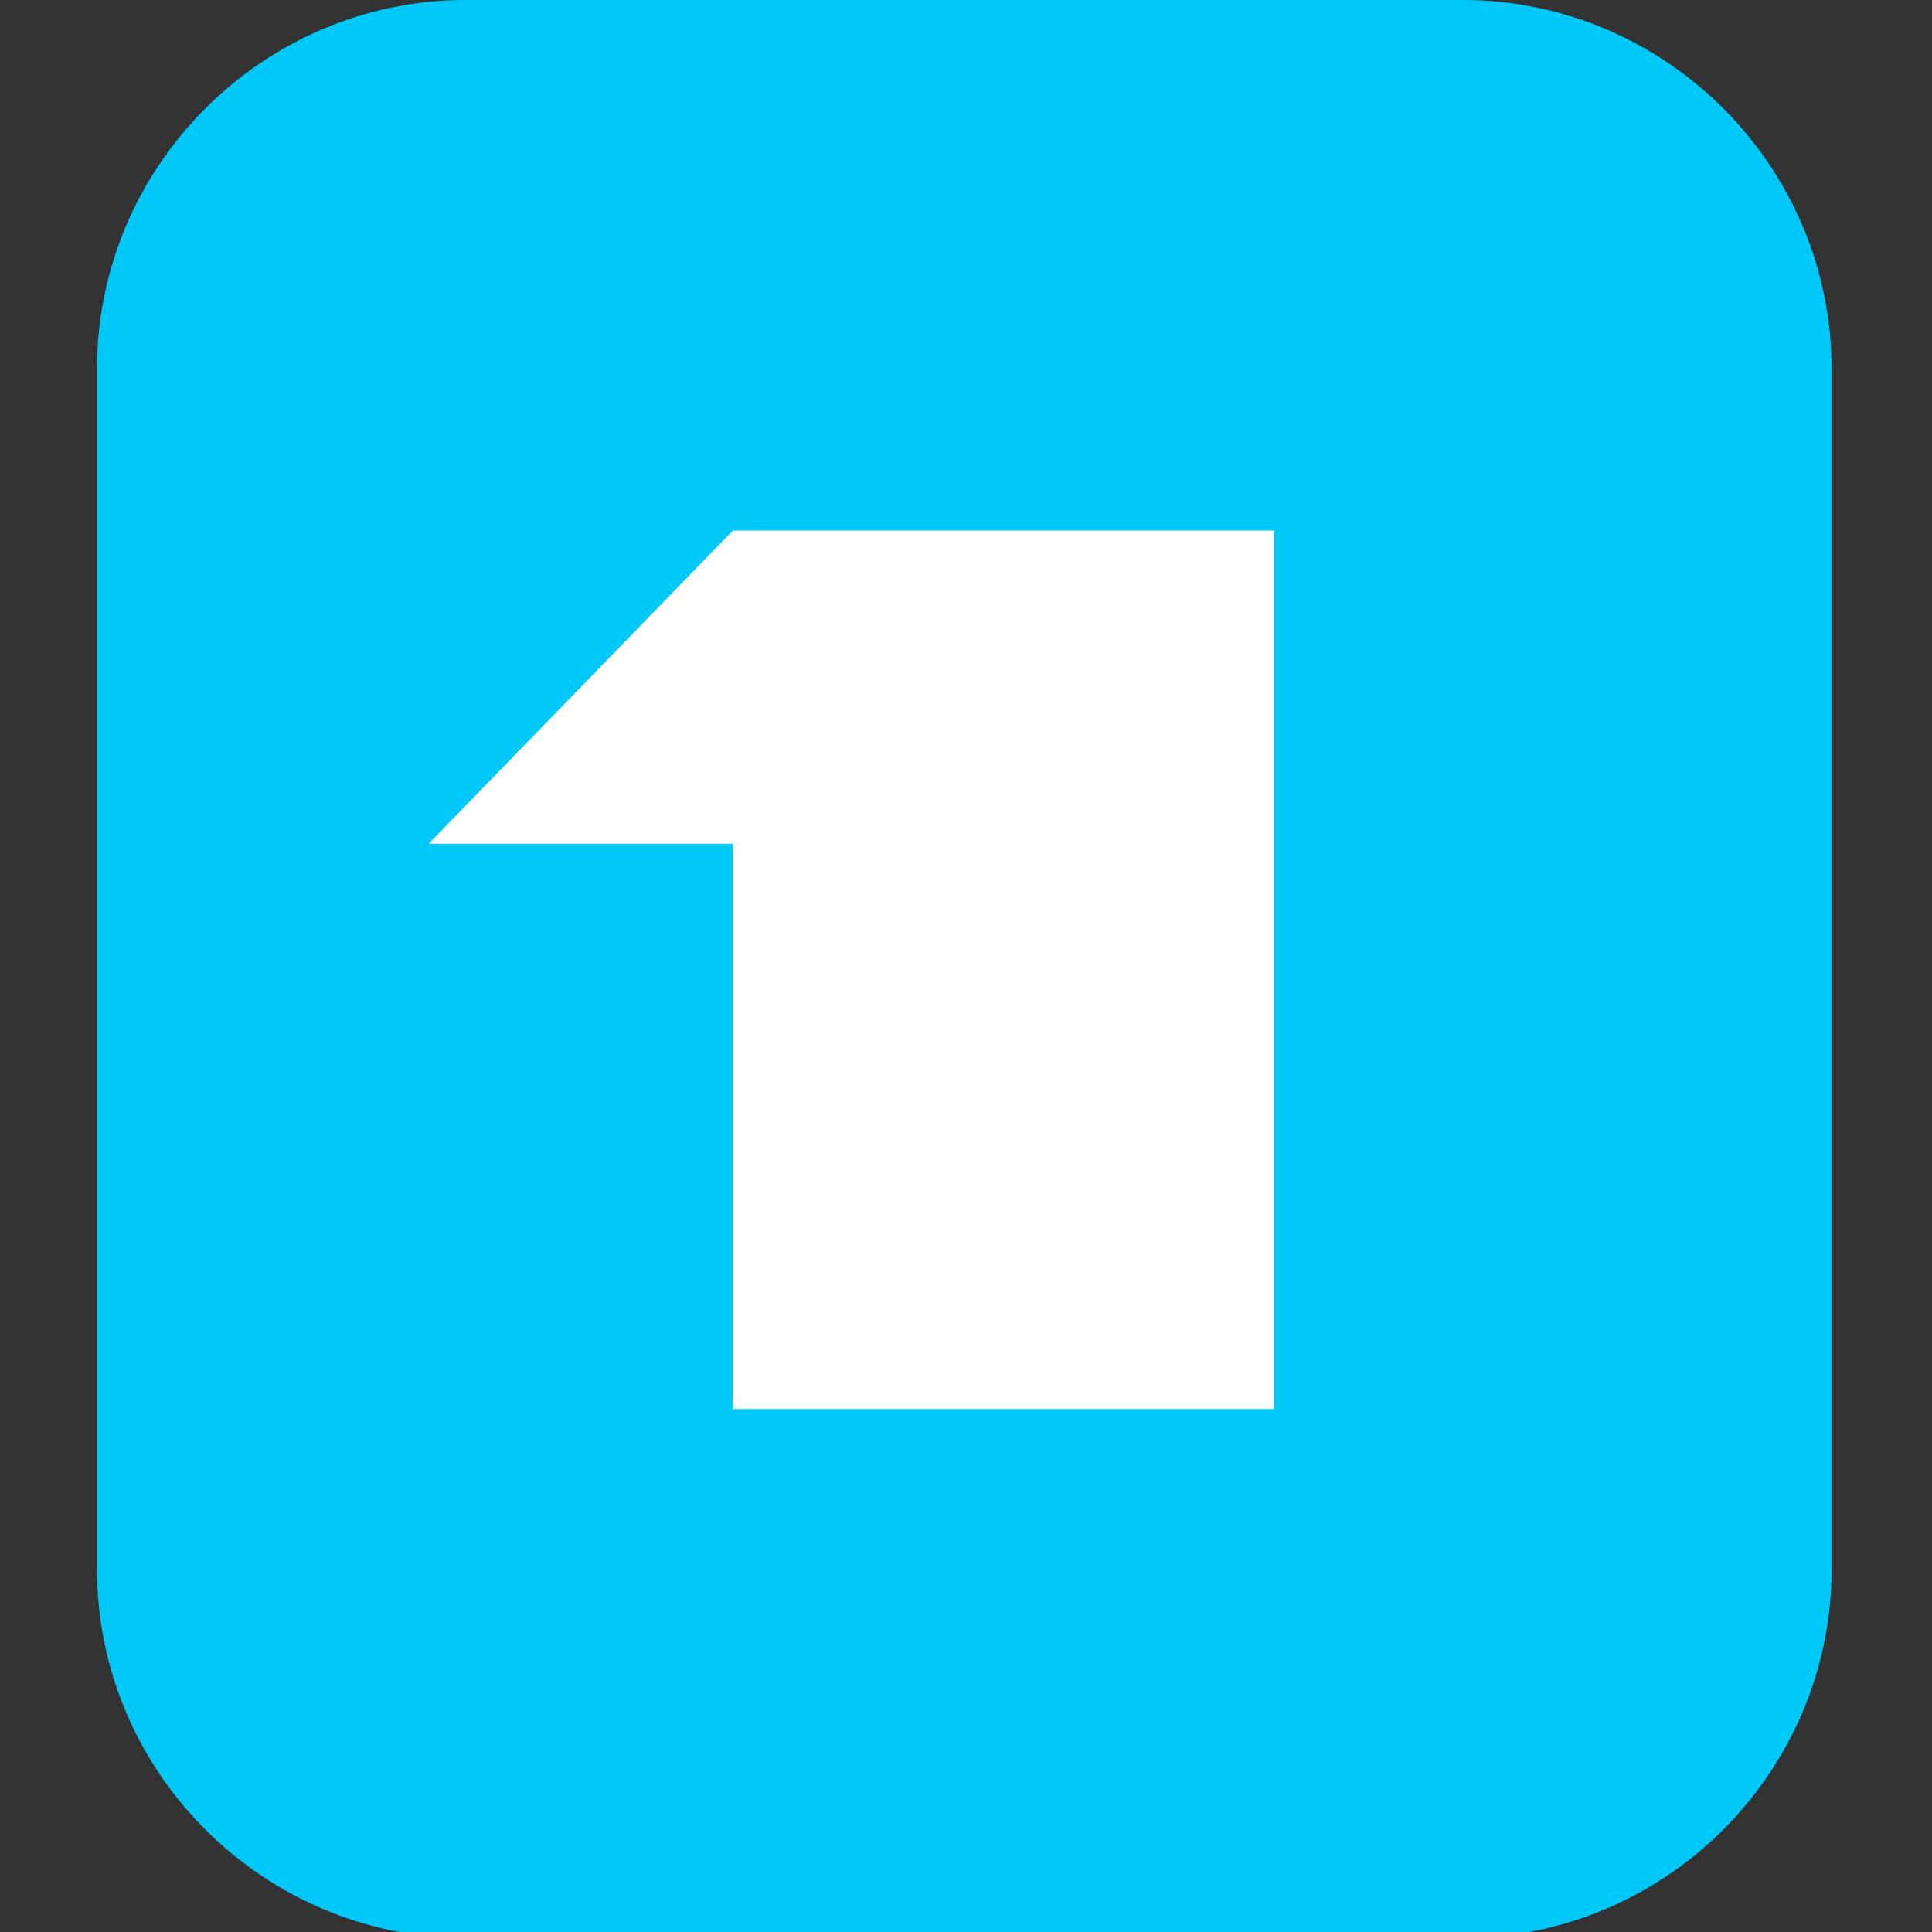
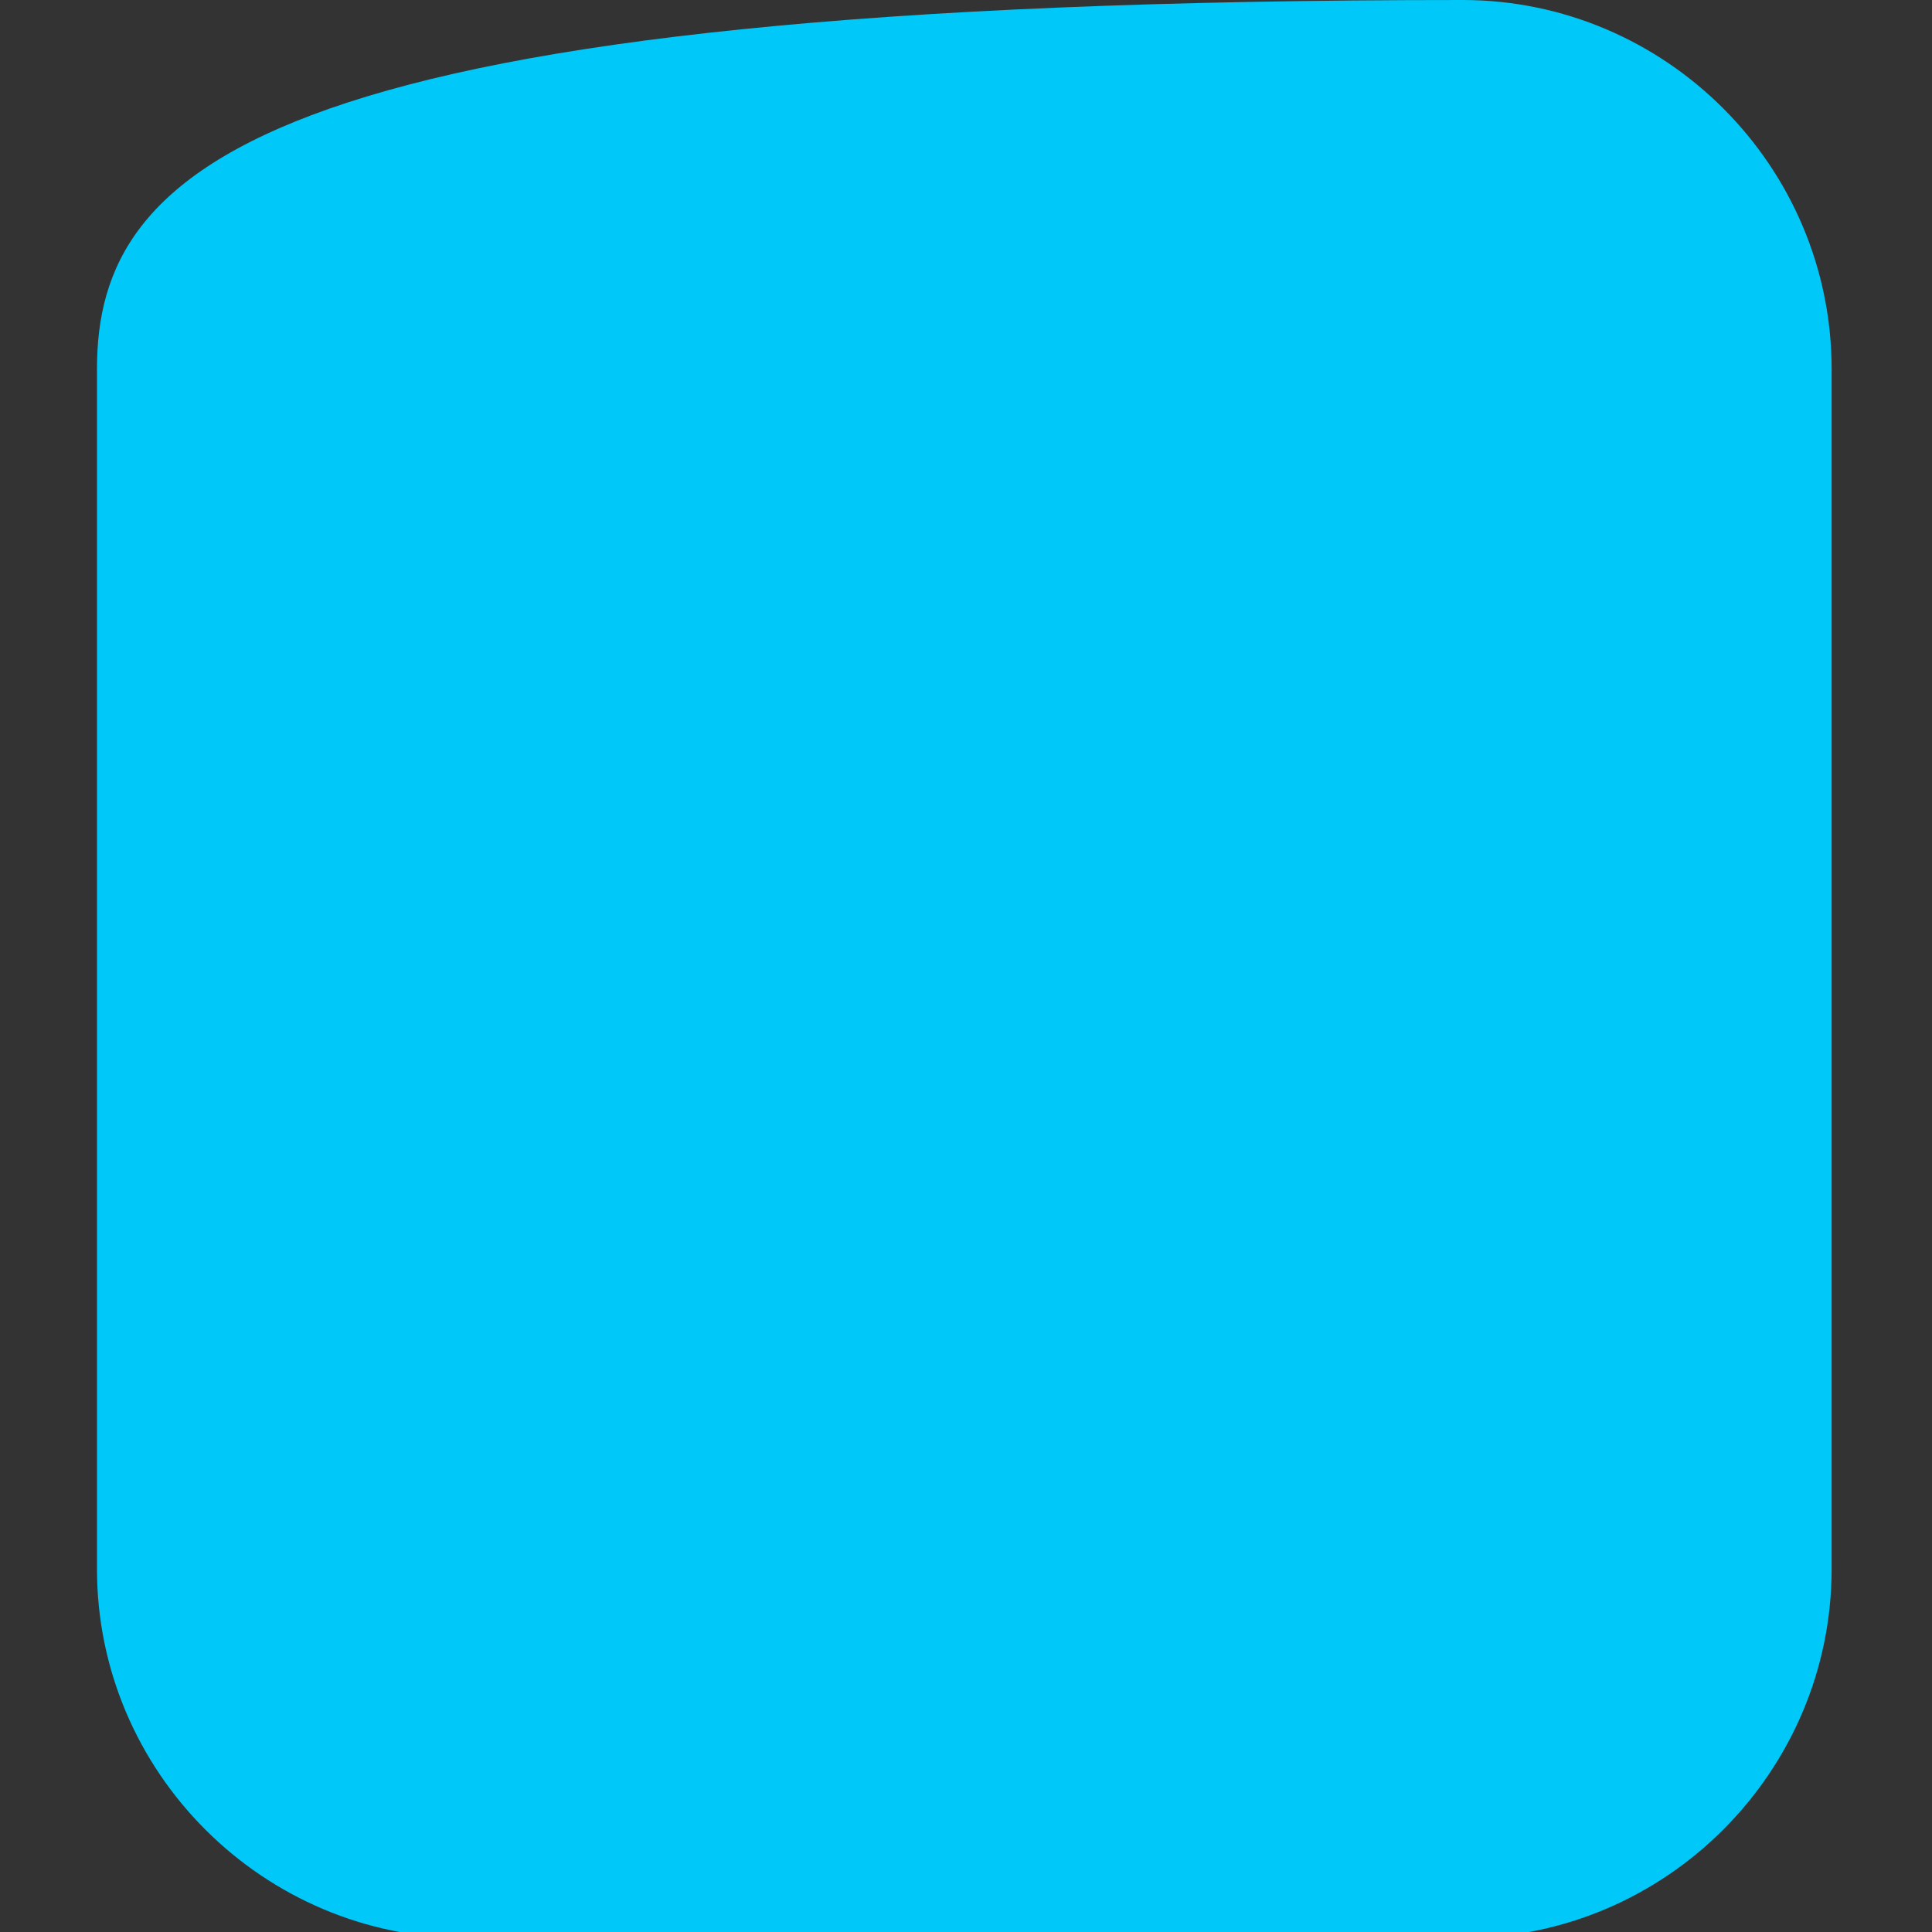
<svg xmlns="http://www.w3.org/2000/svg" version="1.1" width="512" height="512">
  <rect width="100%" height="100%" fill="#333333" stroke="none" />
  <svg version="1.1" viewBox="0 0 512 512">
    <defs>
      <style>
      .cls-1 {
        fill: #fff;
      }

      .cls-2 {
        fill: #00c8f8;
      }
    </style>
    </defs>
    <g>
      <g id="SvgjsG1003">
        <g id="SvgjsG1002">
-           <path class="cls-2" d="M387.5,0H123.5C69.6,0,25.7,44.1,25.7,97.8v318c0,53.9,44.1,97.8,97.8,97.8h264.1c53.9,0,97.8-44.1,97.8-97.8V97.8c0-53.9-44.1-97.8-97.8-97.8h-.1Z" />
-           <polygon class="cls-1" points="337.6 373.4 194.2 373.4 194.2 223.6 113.6 223.6 194.2 140.6 337.6 140.6 337.6 373.4" />
+           <path class="cls-2" d="M387.5,0C69.6,0,25.7,44.1,25.7,97.8v318c0,53.9,44.1,97.8,97.8,97.8h264.1c53.9,0,97.8-44.1,97.8-97.8V97.8c0-53.9-44.1-97.8-97.8-97.8h-.1Z" />
        </g>
      </g>
    </g>
  </svg>
  <style>@media (prefers-color-scheme: light) { :root { filter: none; } }
@media (prefers-color-scheme: dark) { :root { filter: none; } }
</style>
</svg>